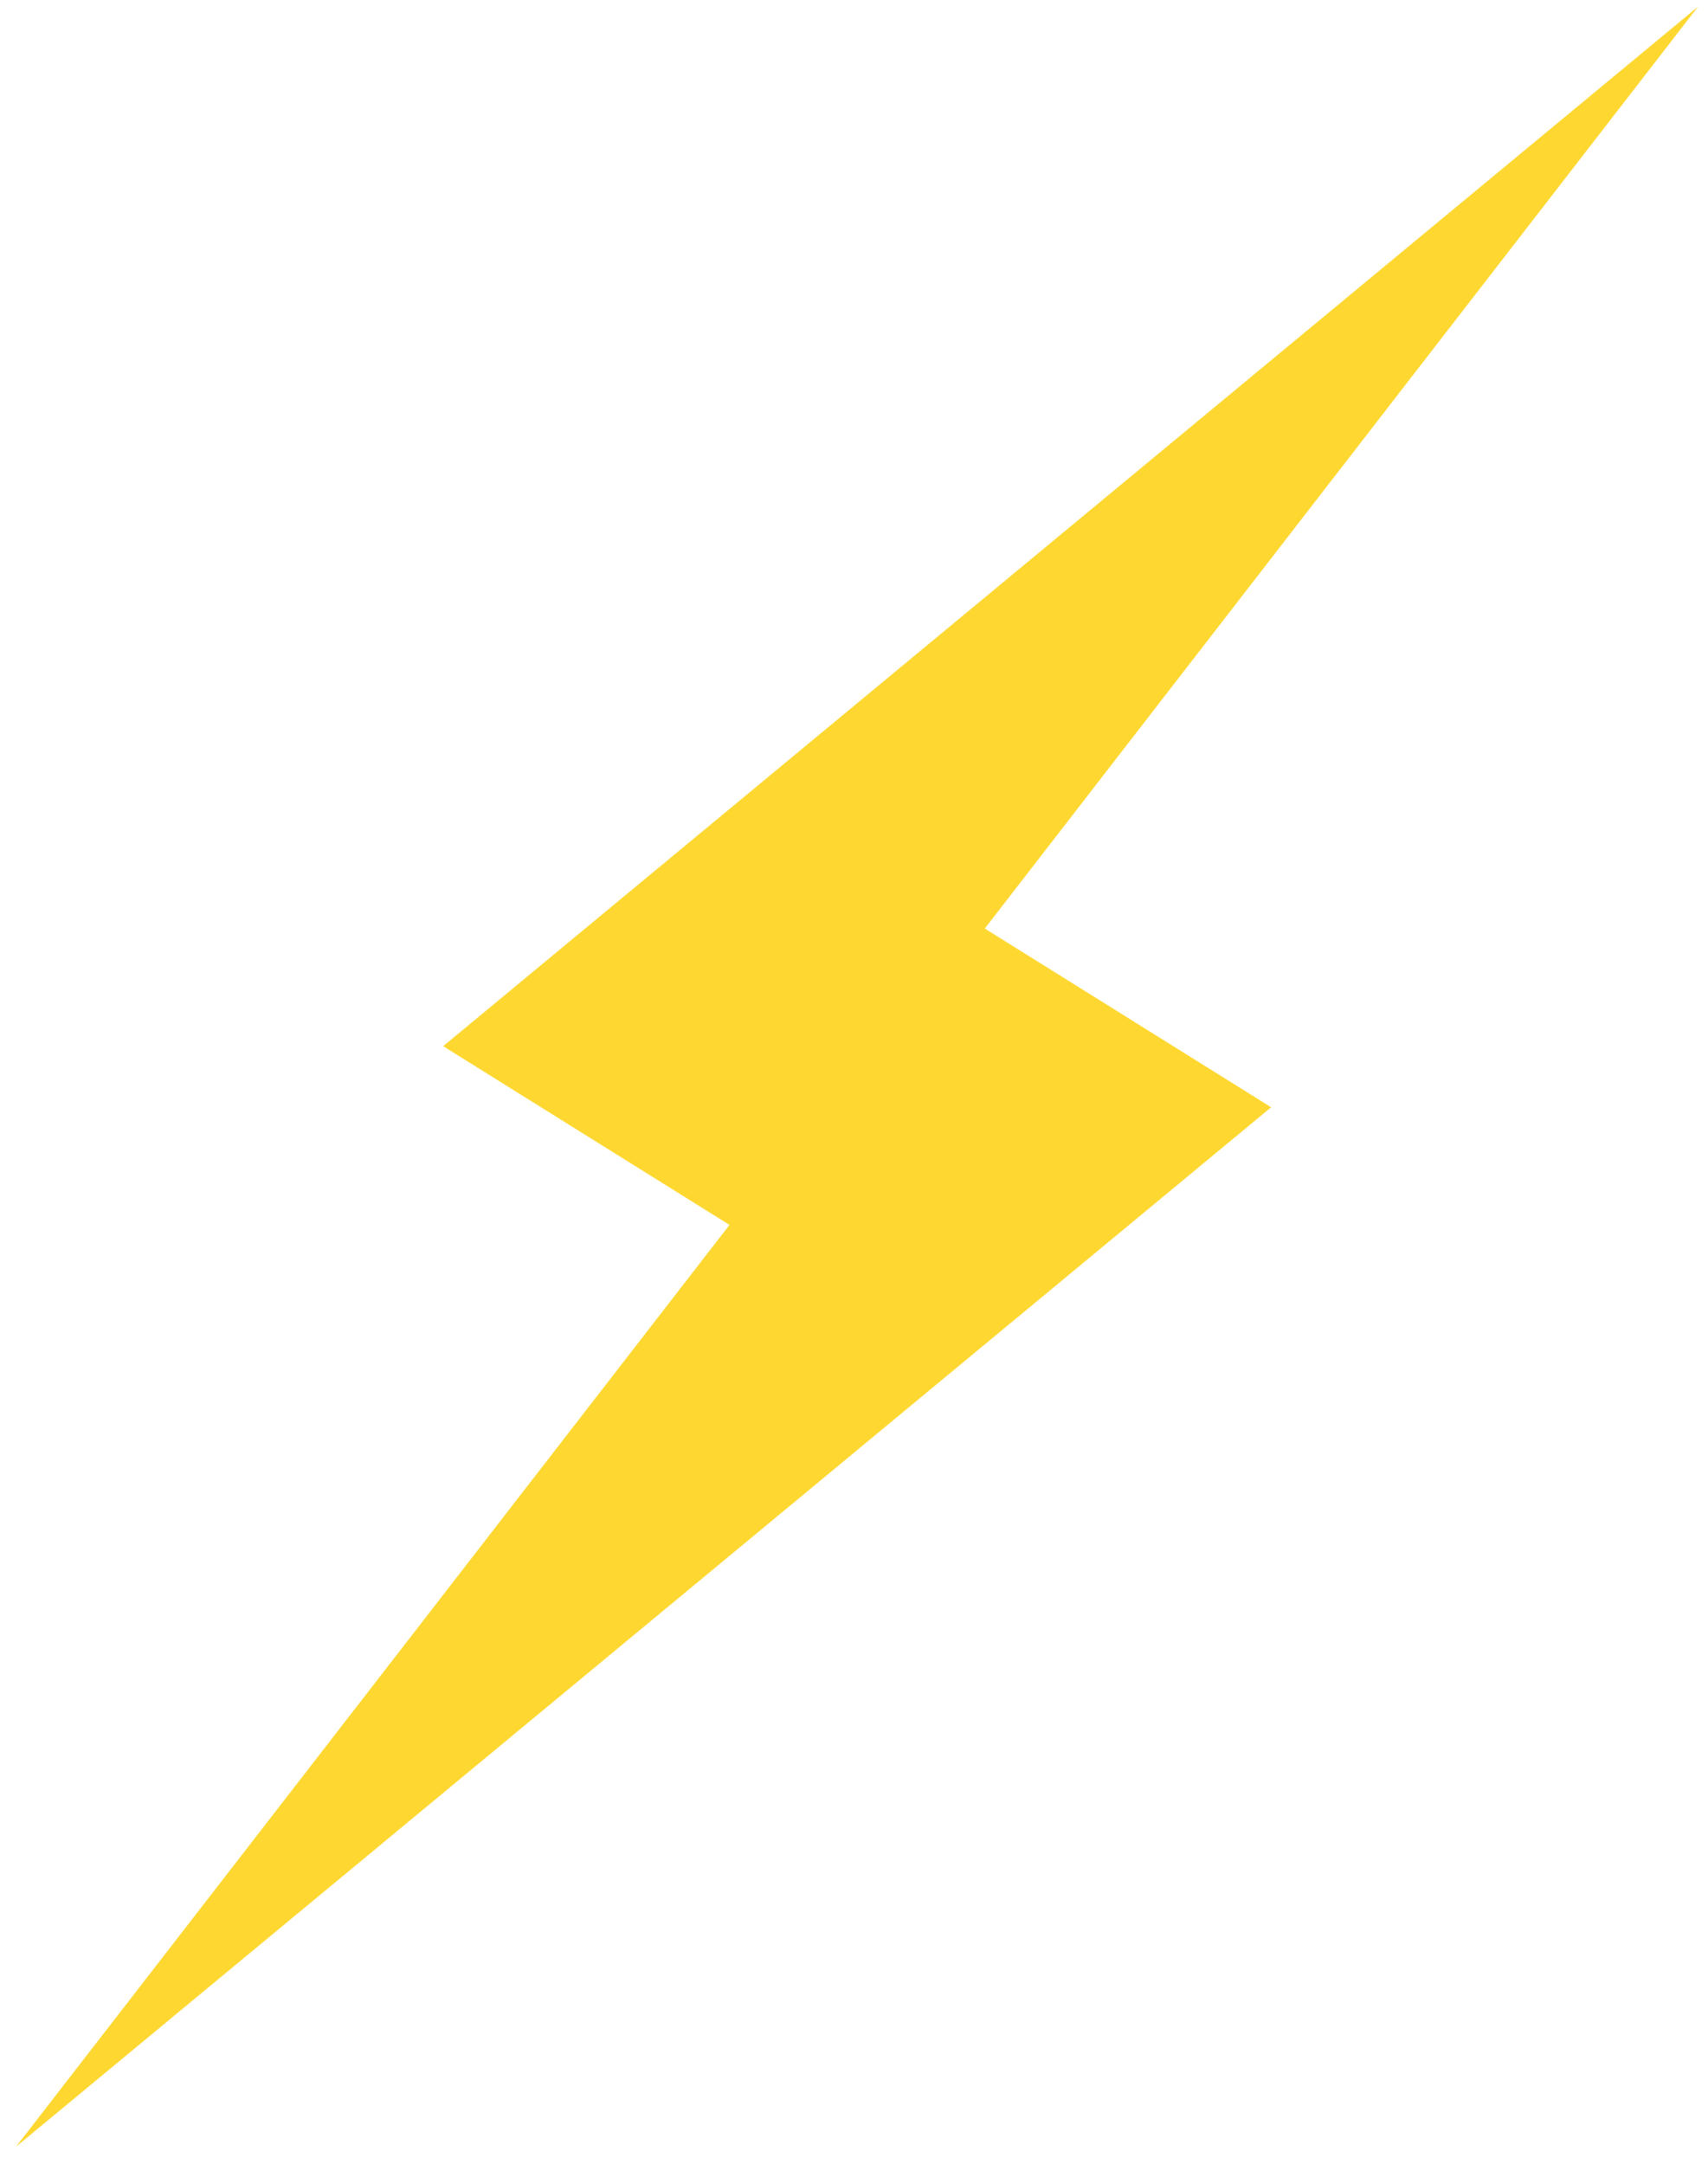
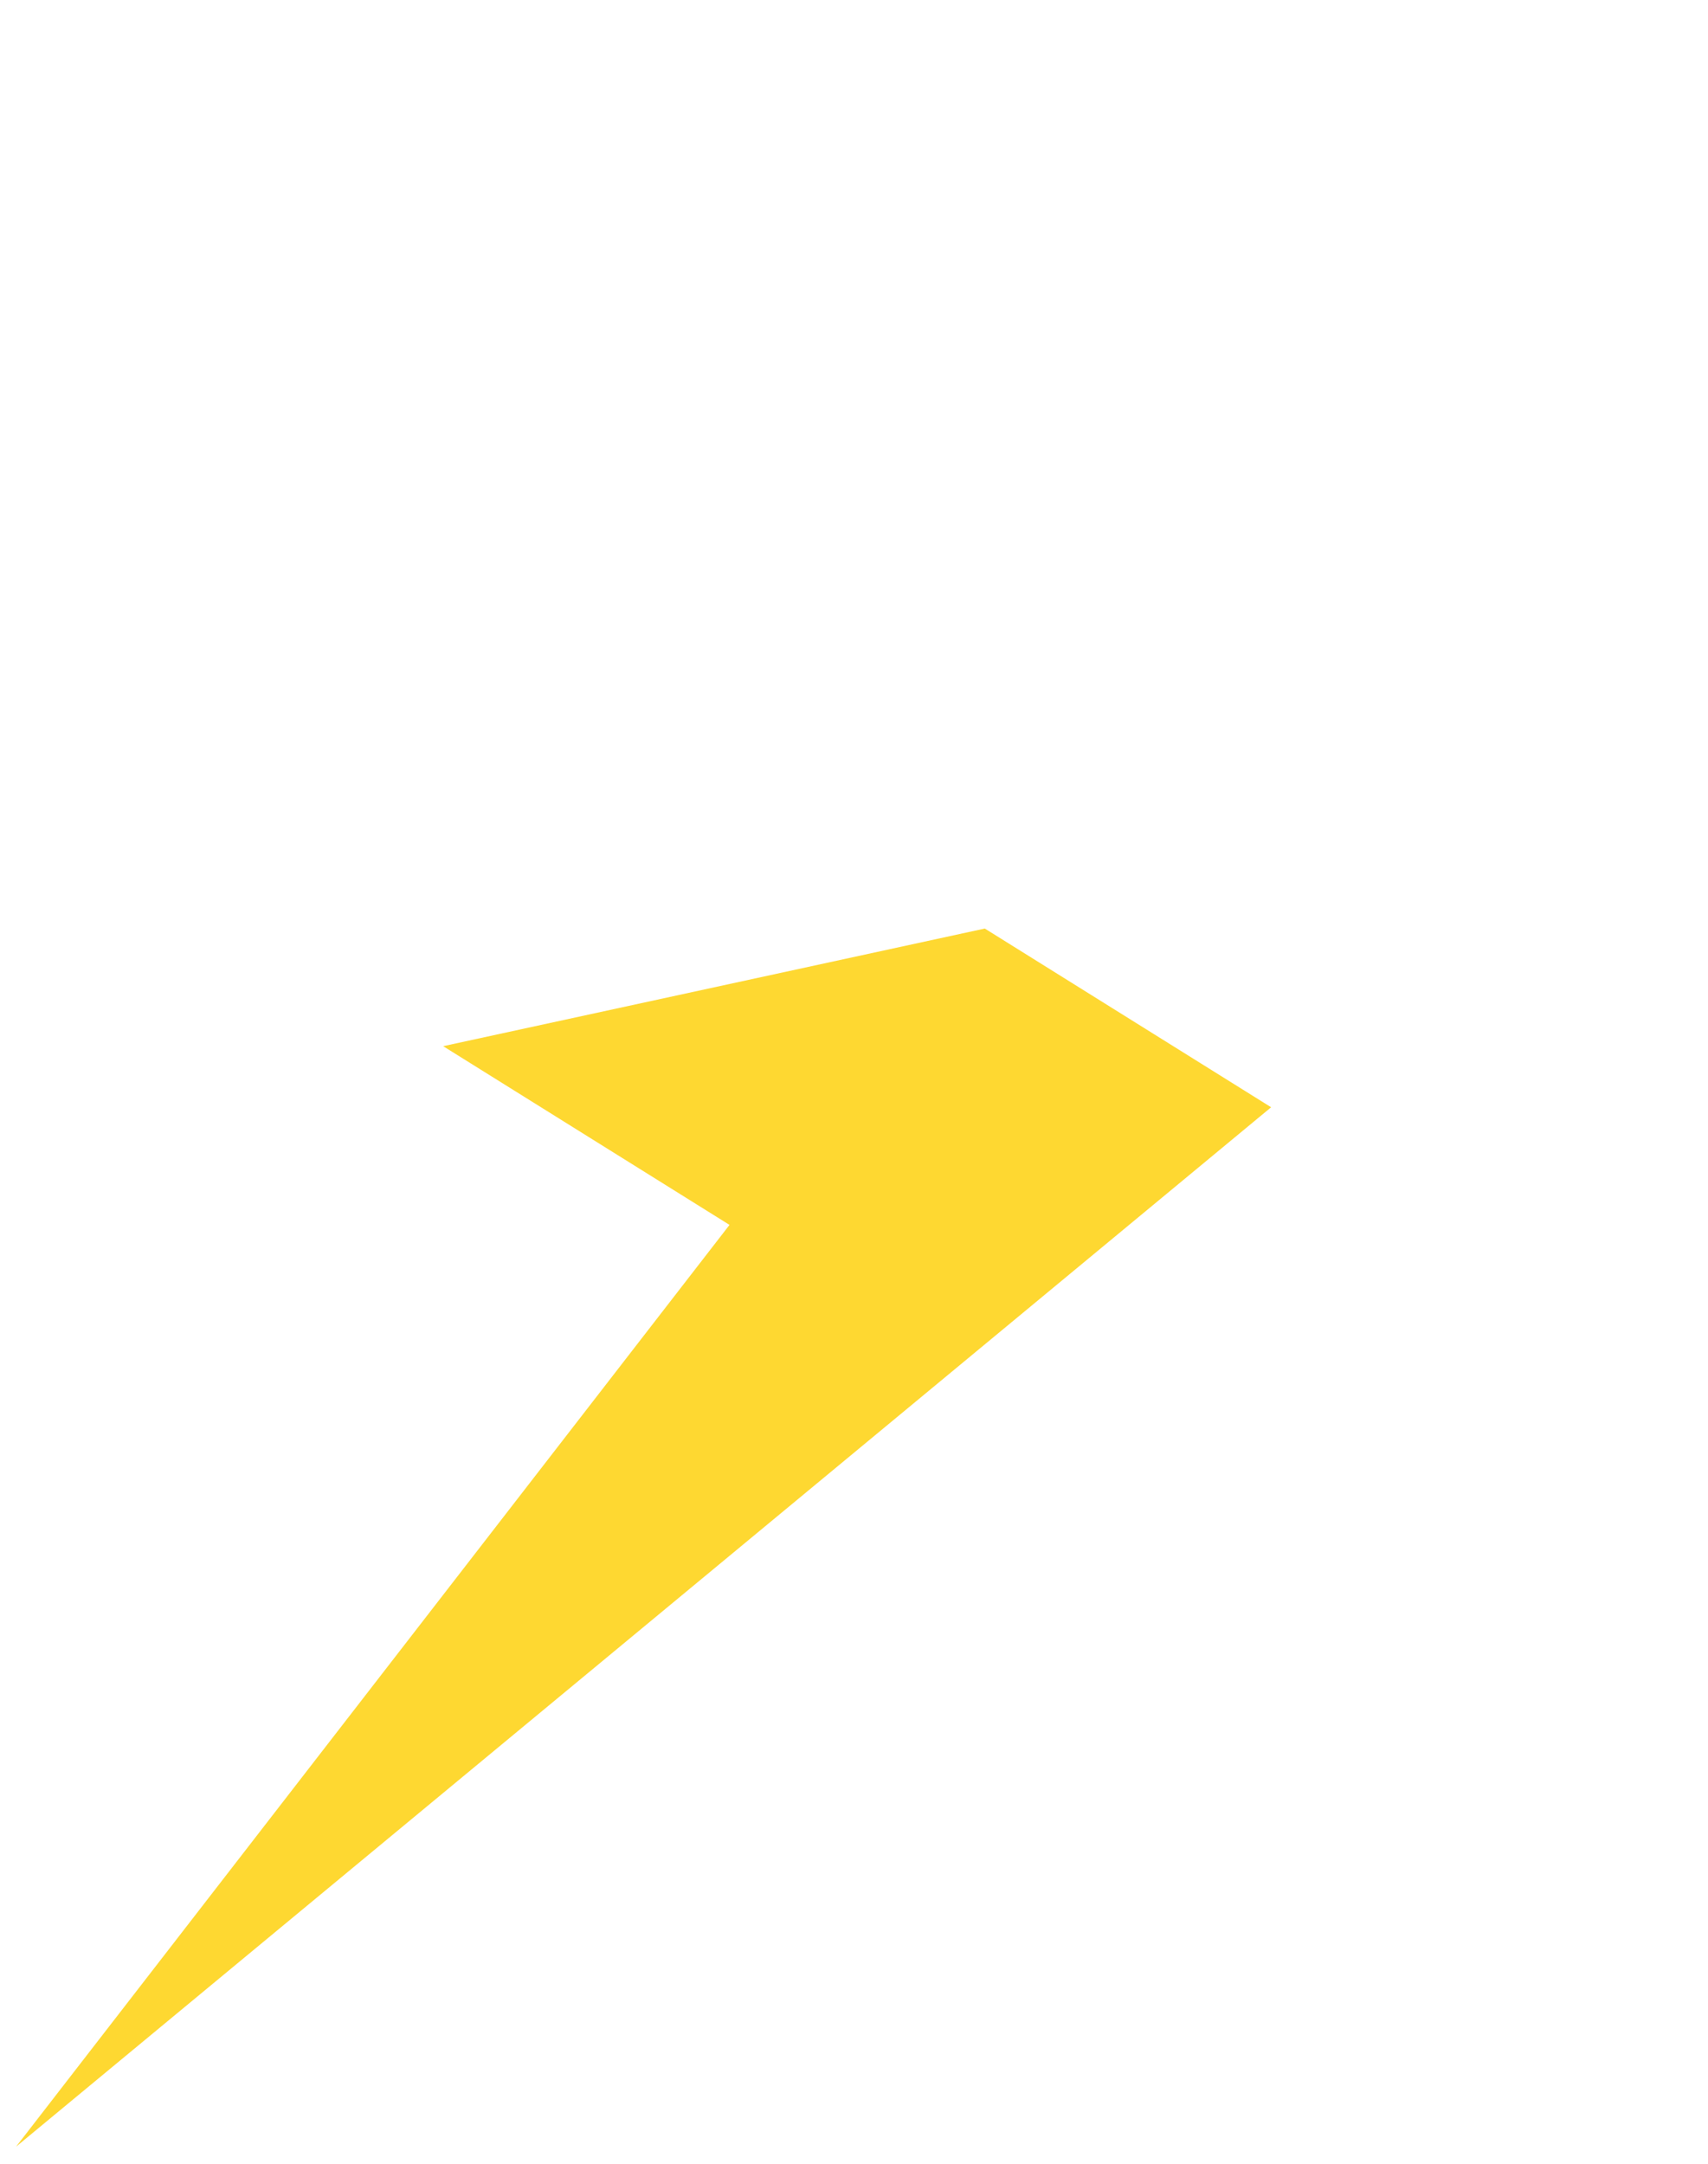
<svg xmlns="http://www.w3.org/2000/svg" width="90" height="114" viewBox="0 0 90 114" fill="none">
-   <path d="M23.351 55.119L38.44 64.535L0.845 113.101L66.98 58.337L51.892 48.921L89.477 0.348L23.351 55.119Z" fill="#FED831" />
+   <path d="M23.351 55.119L38.44 64.535L0.845 113.101L66.98 58.337L51.892 48.921L23.351 55.119Z" fill="#FED831" />
</svg>